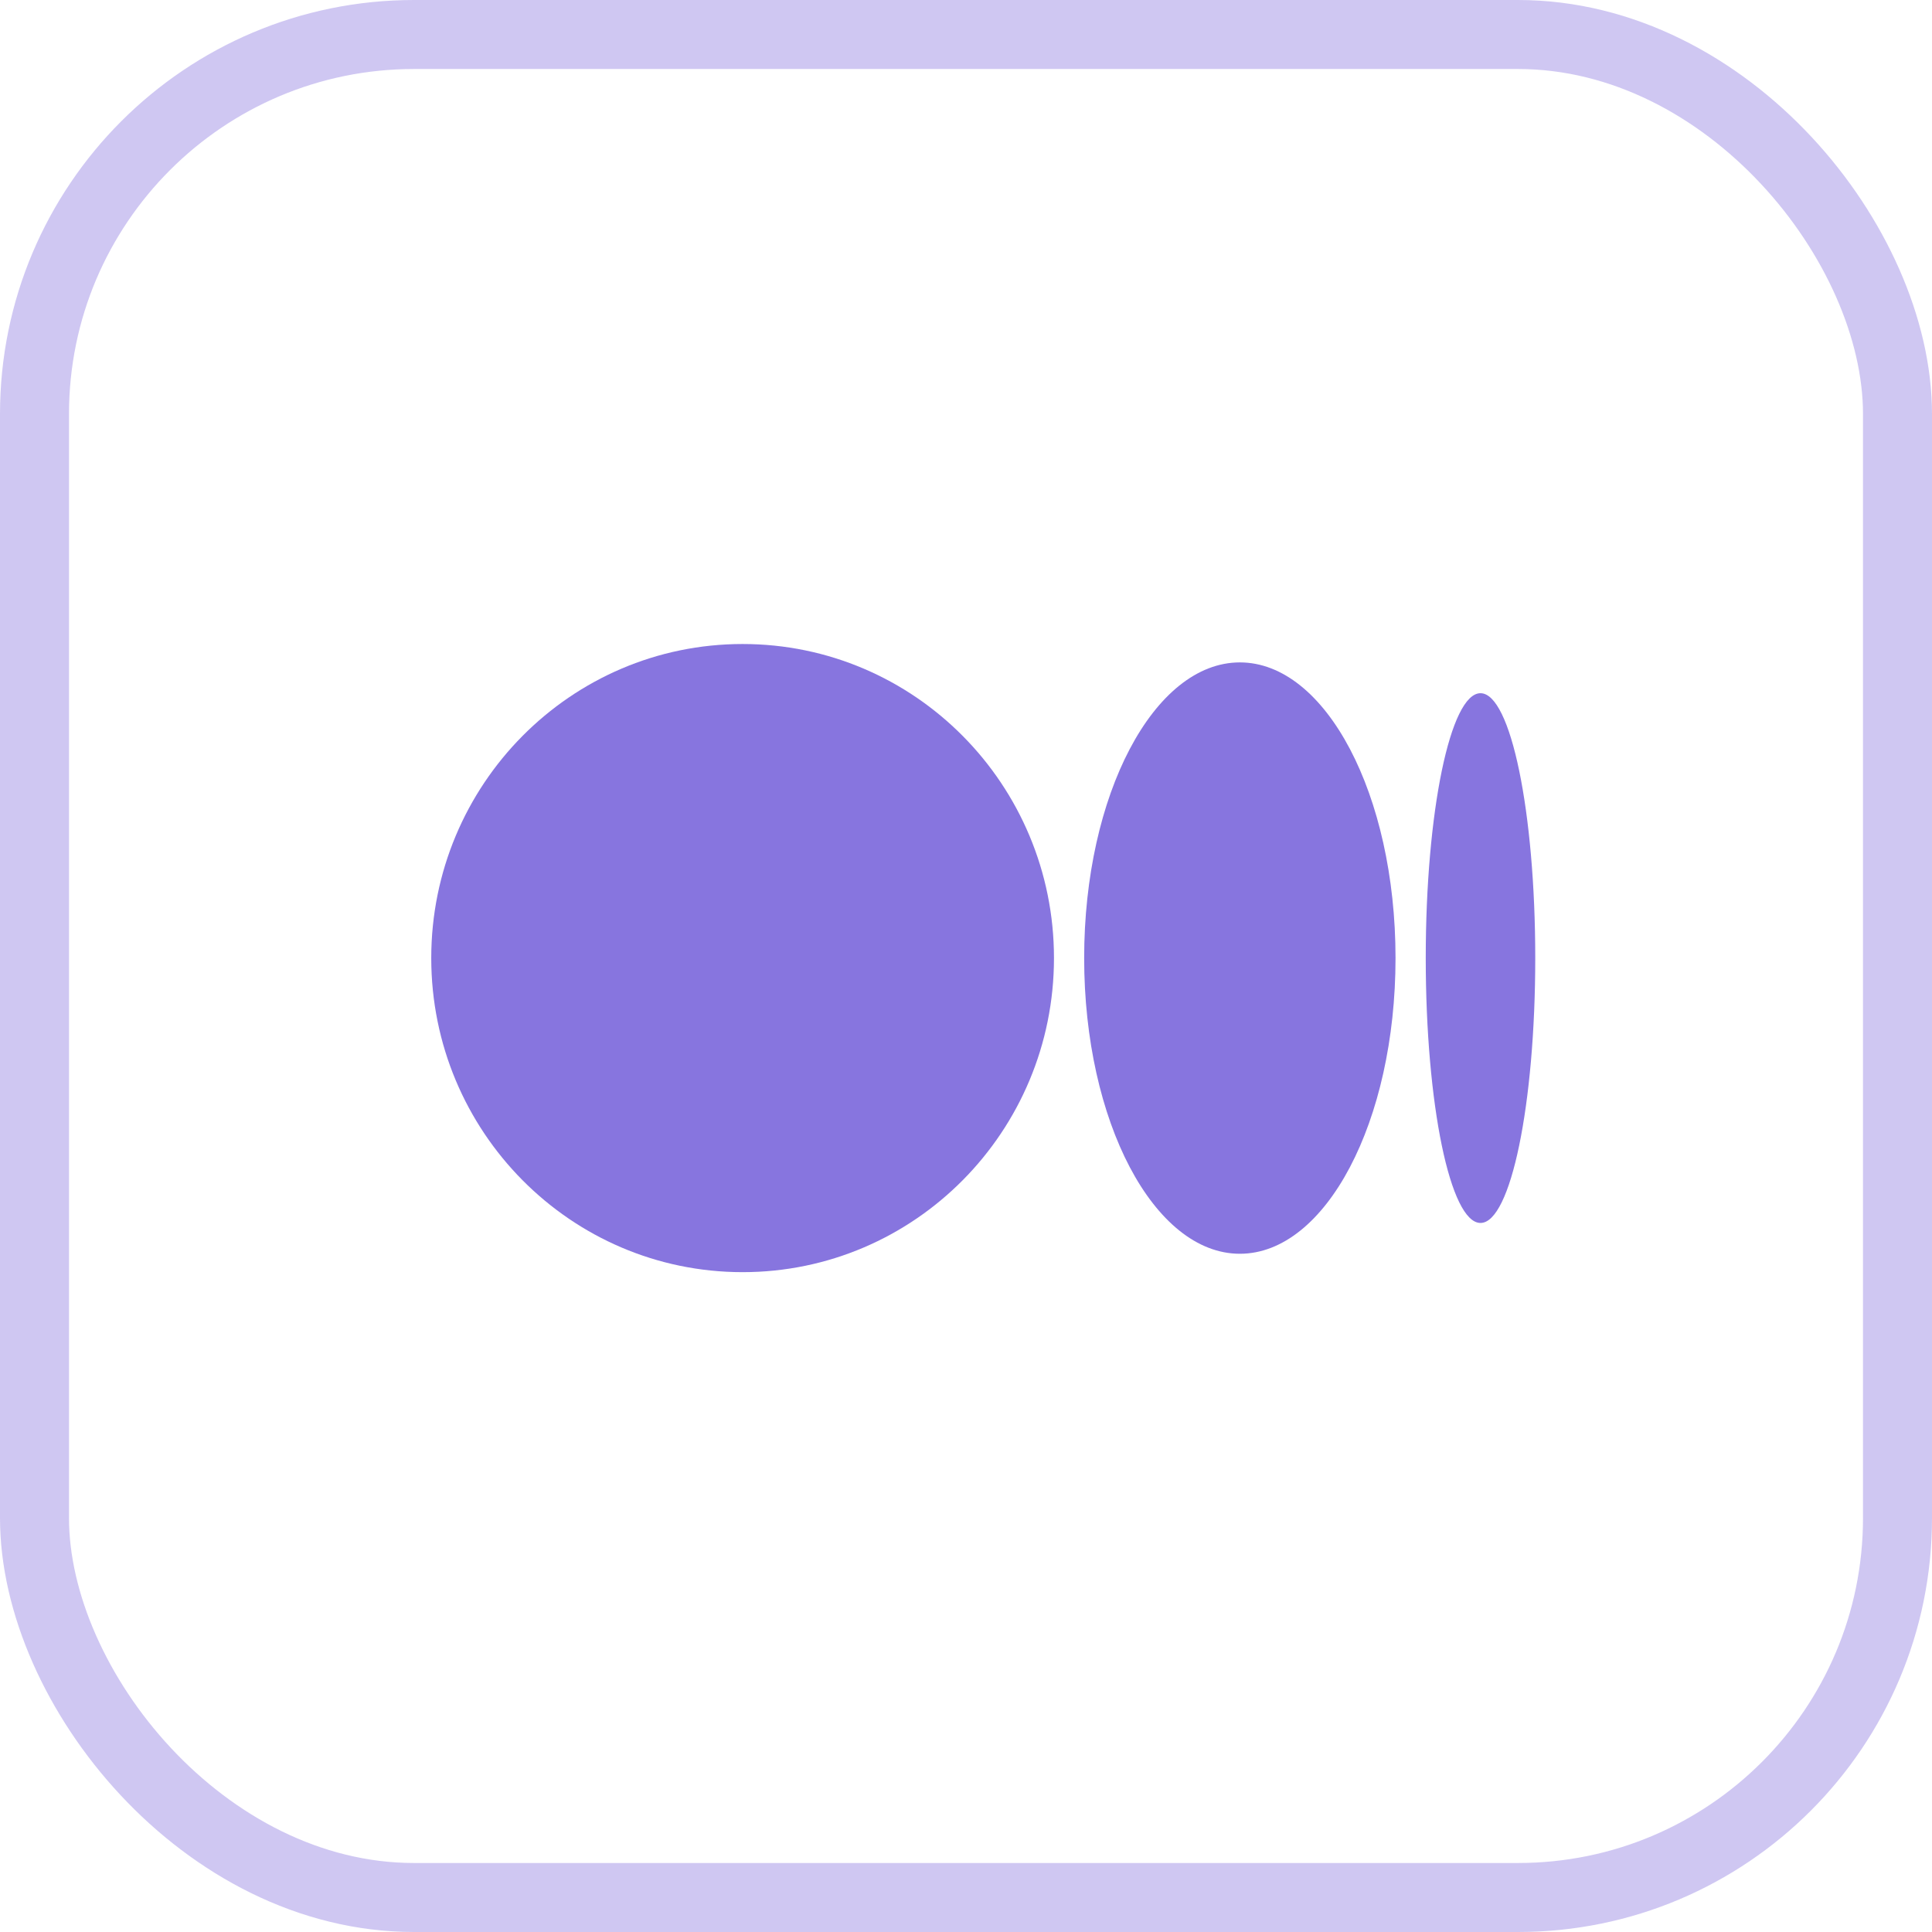
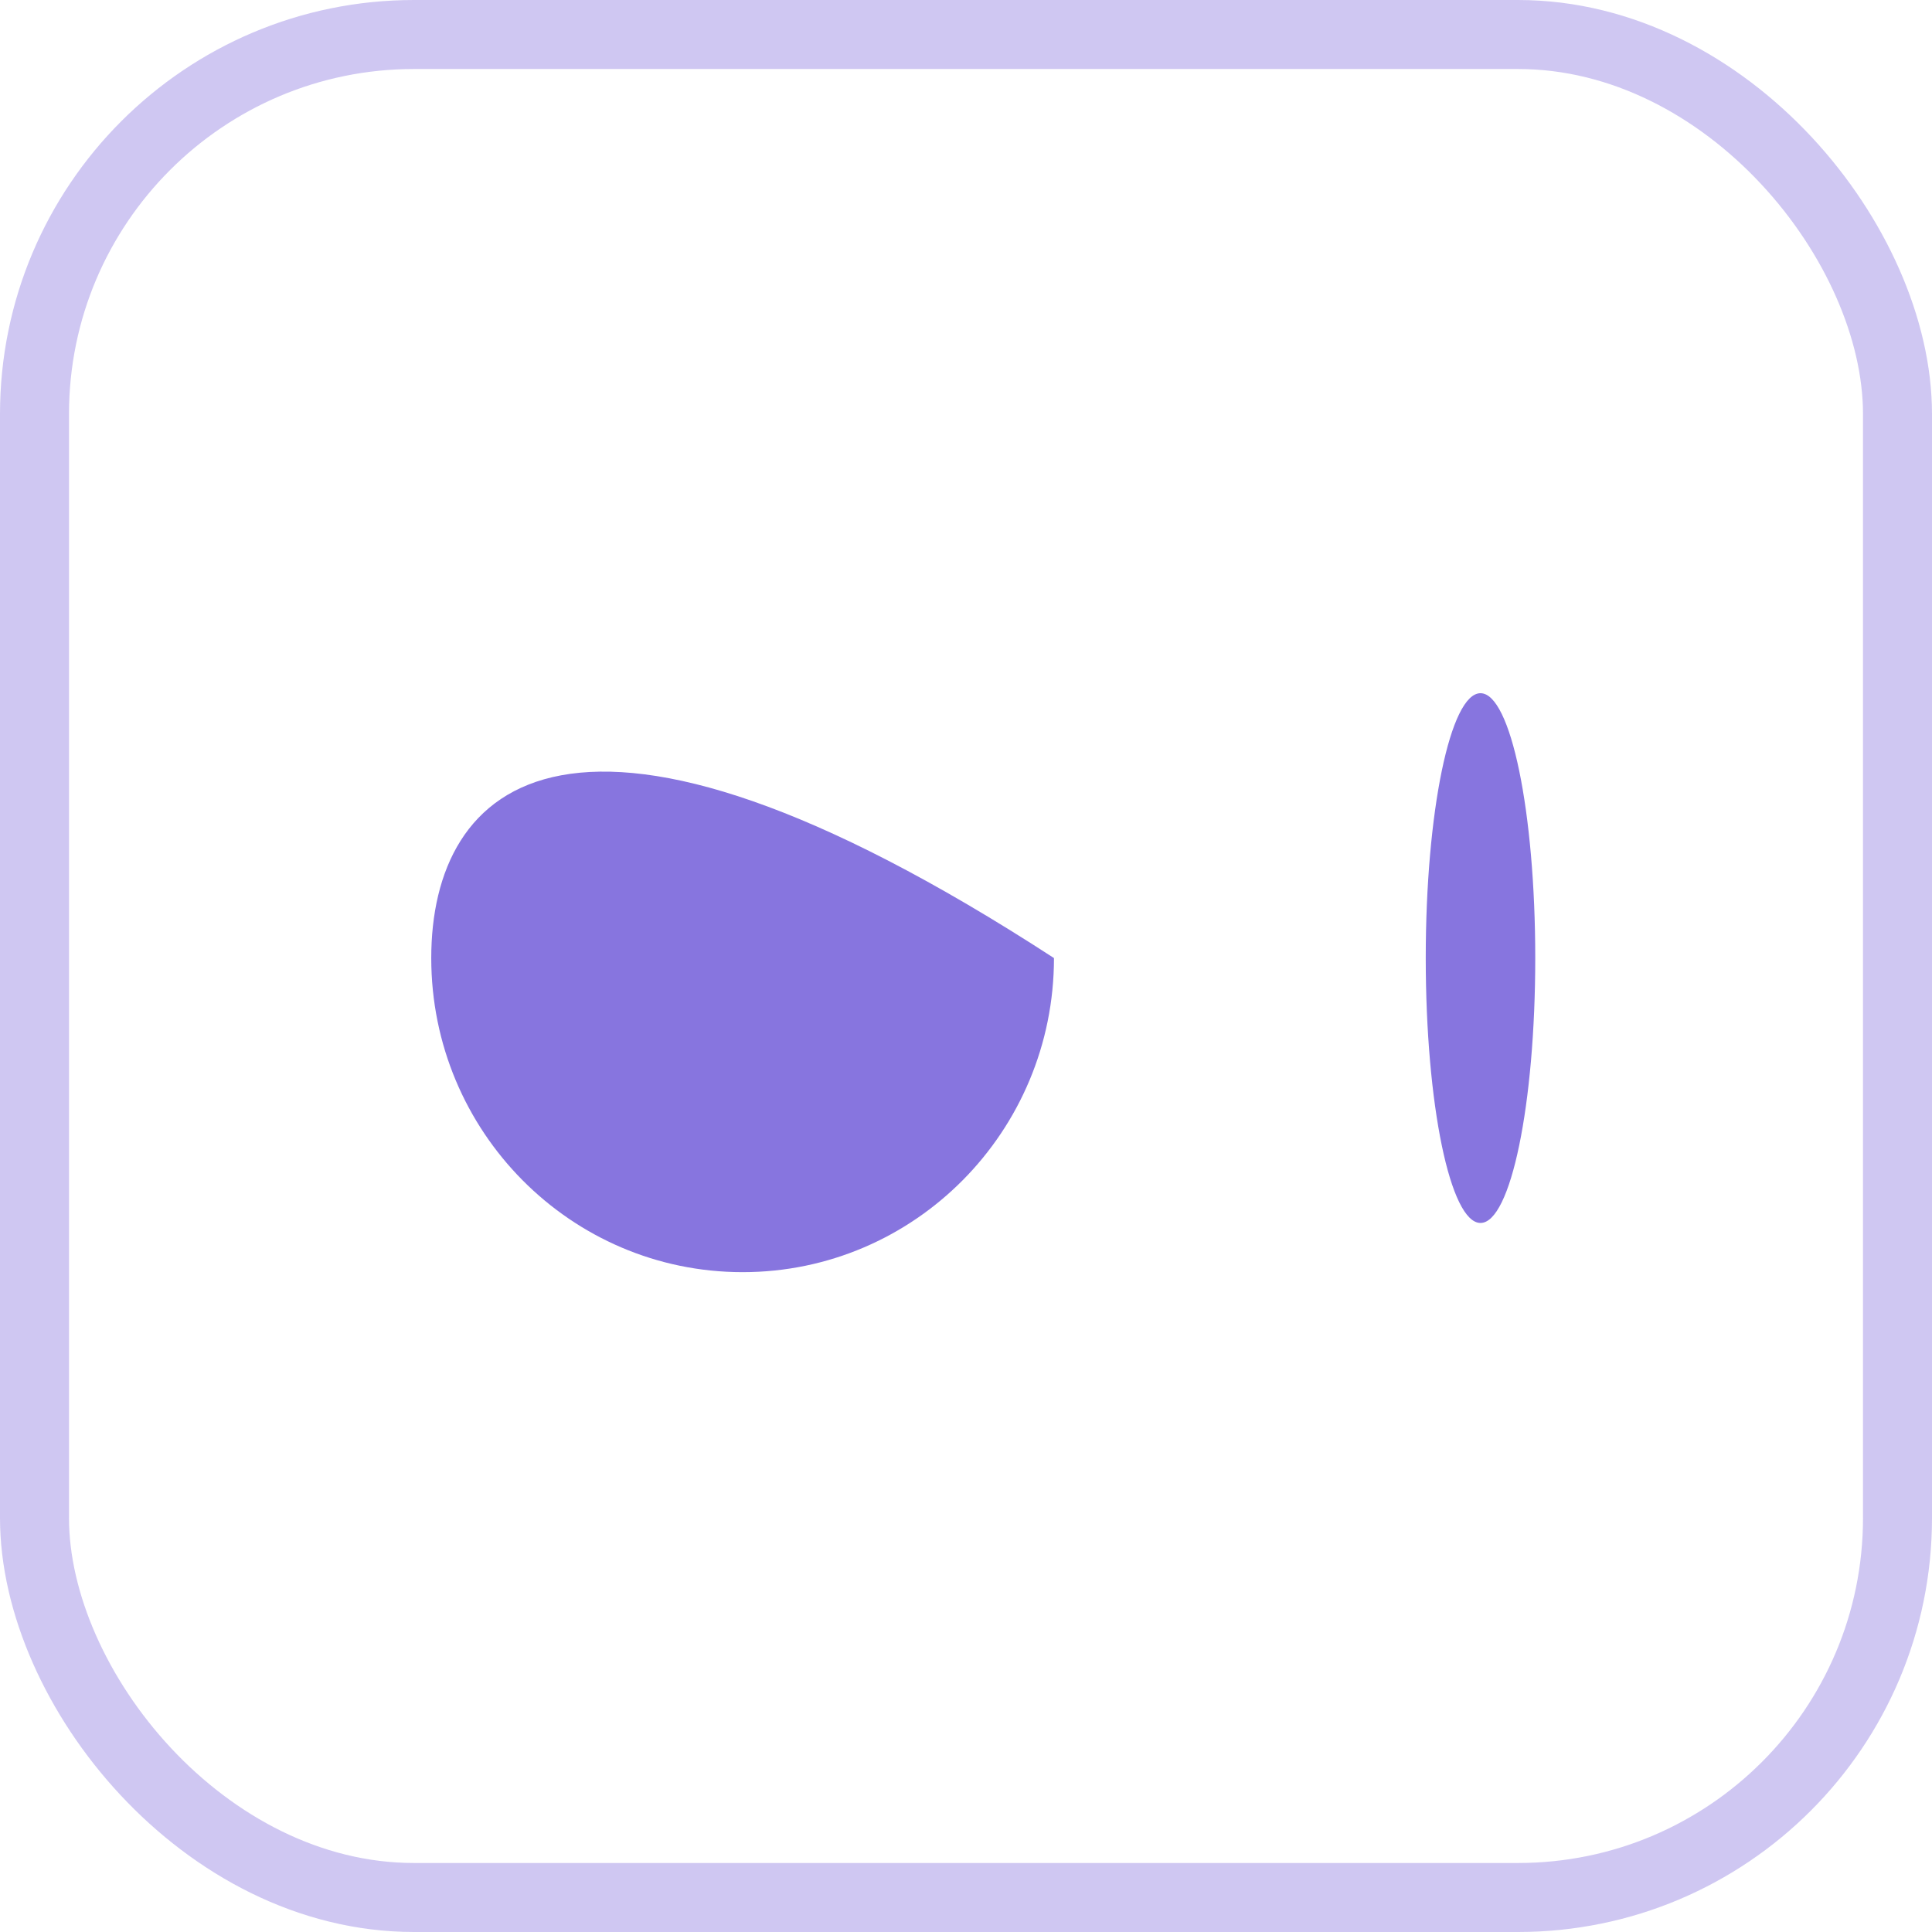
<svg xmlns="http://www.w3.org/2000/svg" width="56" height="56" viewBox="0 0 56 56" fill="none">
  <rect x="1" y="1" width="54" height="54" rx="11" stroke="#8775DF" stroke-opacity="0.4" stroke-width="2" />
  <g clip-path="url(#clip0_43_119)">
-     <path d="M21.525 36.874C26.509 36.874 30.55 32.798 30.55 27.77C30.55 22.743 26.51 18.667 21.525 18.667C16.541 18.667 12.5 22.744 12.5 27.77C12.5 32.797 16.541 36.874 21.525 36.874Z" fill="#8775DF" />
-     <path d="M40.45 27.77C40.45 32.503 38.43 36.341 35.938 36.341C33.446 36.341 31.425 32.503 31.425 27.77C31.425 23.038 33.445 19.2 35.938 19.2C38.43 19.2 40.45 23.037 40.45 27.77Z" fill="#8775DF" />
+     <path d="M21.525 36.874C26.509 36.874 30.55 32.798 30.55 27.77C16.541 18.667 12.5 22.744 12.5 27.77C12.5 32.797 16.541 36.874 21.525 36.874Z" fill="#8775DF" />
    <path d="M44.5 27.77C44.5 32.009 43.789 35.448 42.913 35.448C42.036 35.448 41.326 32.01 41.326 27.77C41.326 23.53 42.037 20.093 42.913 20.093C43.789 20.093 44.5 23.53 44.5 27.77Z" fill="#8775DF" />
  </g>
  <defs>
    <clipPath id="clip0_43_119">
      <rect width="32" height="32" fill="white" transform="translate(12.5 12)" />
    </clipPath>
  </defs>
</svg>